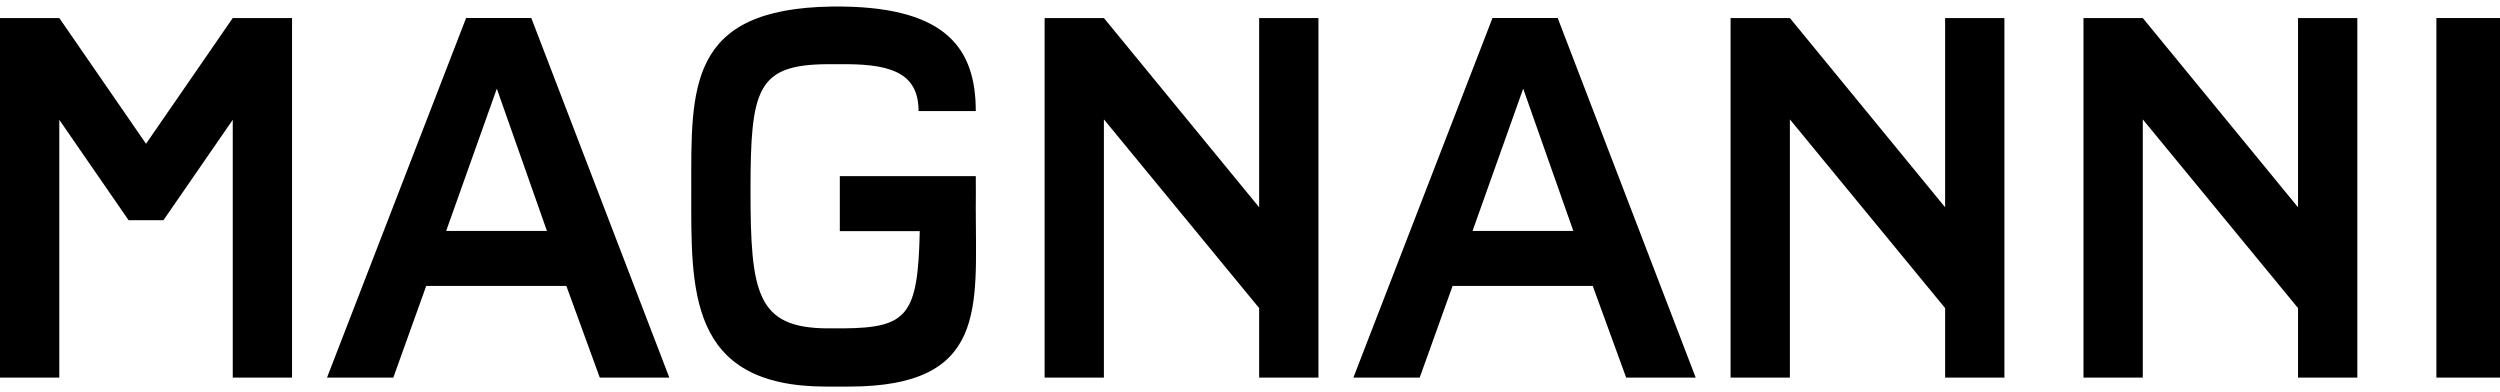
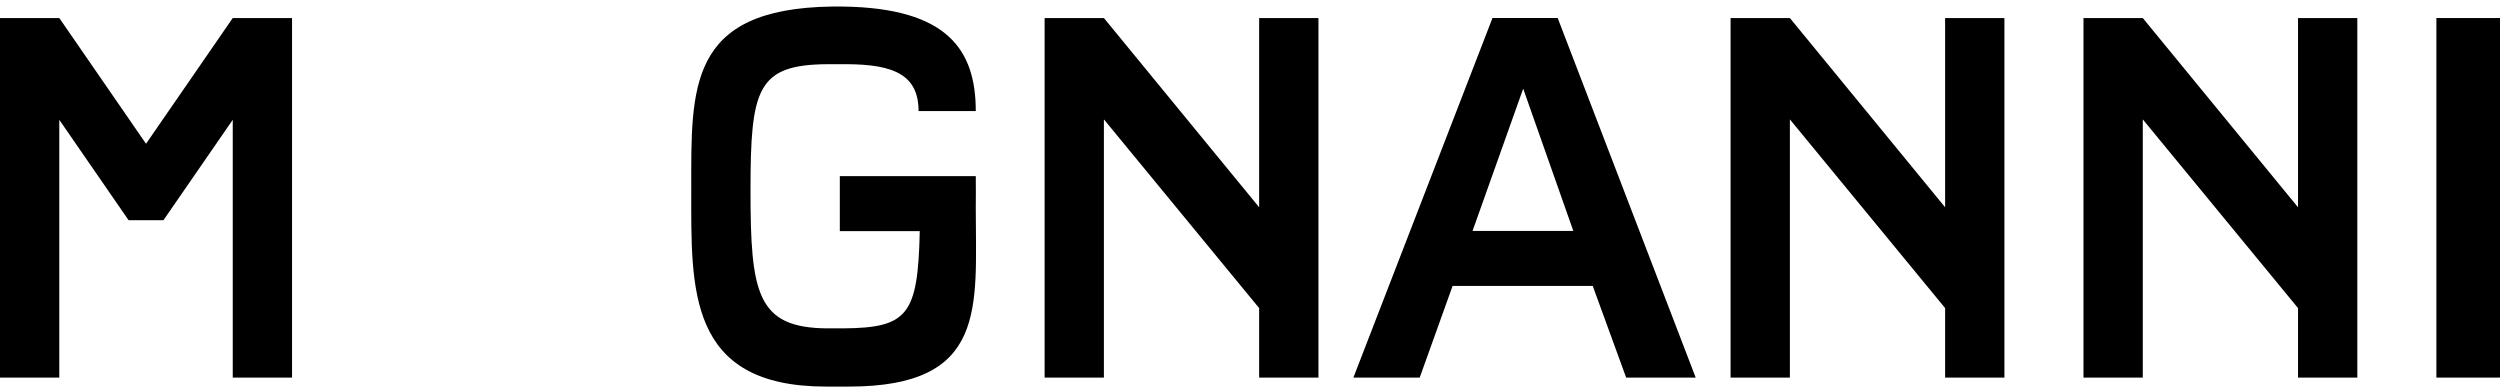
<svg xmlns="http://www.w3.org/2000/svg" version="1.1" id="Capa_1" x="0px" y="0px" viewBox="48.928 239.137 744.034 116.667" enable-background="new 48.928 239.137 744.034 116.667" xml:space="preserve">
  <g id="Fondo">
</g>
  <g id="Guías">
</g>
  <g id="Primer_plano">
    <g>
-       <path d="M211.708,307.874l-14.92-42.352l-15.079,42.352H211.708z M248.126,351.512h-20.695l-9.948-27.272h-41.711l-9.787,27.272    h-19.733l41.393-107.009h19.41L248.126,351.512z" />
      <path d="M517.173,307.874l-14.922-42.352l-15.078,42.352H517.173z M553.591,351.512h-20.695l-9.949-27.272h-41.709l-9.787,27.272    h-19.734l41.395-107.009h19.408L553.591,351.512z" />
      <polygon points="87.192,304.666 66.576,274.794 66.576,351.512 48.928,351.512 48.928,244.504 66.576,244.504 92.386,281.923     118.196,244.504 135.843,244.504 135.843,351.512 118.196,351.512 118.196,274.794 97.58,304.666   " />
      <rect x="774.033" y="244.504" width="18.93" height="107.009" />
      <path d="M339.332,301.183c0,29.359,3.627,53.005-37.766,53.005h-6.817c-41.393,0-40.092-29.209-40.092-58.567    c0-30.238-1.2-53.916,41.831-54.533h3.339c31.023,0.445,39.505,12.817,39.505,31.111h-17.029c0-10.814-7.432-13.874-21.245-13.958    h-5.8c-20.961,0.13-22.969,7.186-22.969,37.542c0,30.642,1.905,40.92,22.763,41.079h4.769c19.271-0.147,22.295-3.913,22.84-28.939    l-23.792-0.001v-16.362h40.464C339.398,294.674,339.332,297.89,339.332,301.183z" />
      <polygon points="750.5,351.512 750.5,244.504 732.851,244.504 732.851,300.824 686.65,244.504 669.001,244.504 669.001,351.512     686.65,351.512 686.65,274.666 732.851,330.831 732.851,351.512   " />
      <polygon points="441.316,351.512 441.316,244.504 423.668,244.504 423.668,300.824 377.465,244.504 359.818,244.504     359.818,351.512 377.465,351.512 377.465,274.666 423.668,330.831 423.668,351.512   " />
      <polygon points="645.468,351.512 645.468,244.504 627.822,244.504 627.822,300.824 581.621,244.504 563.972,244.504     563.972,351.512 581.621,351.512 581.621,274.666 627.822,330.831 627.822,351.512   " />
    </g>
  </g>
</svg>